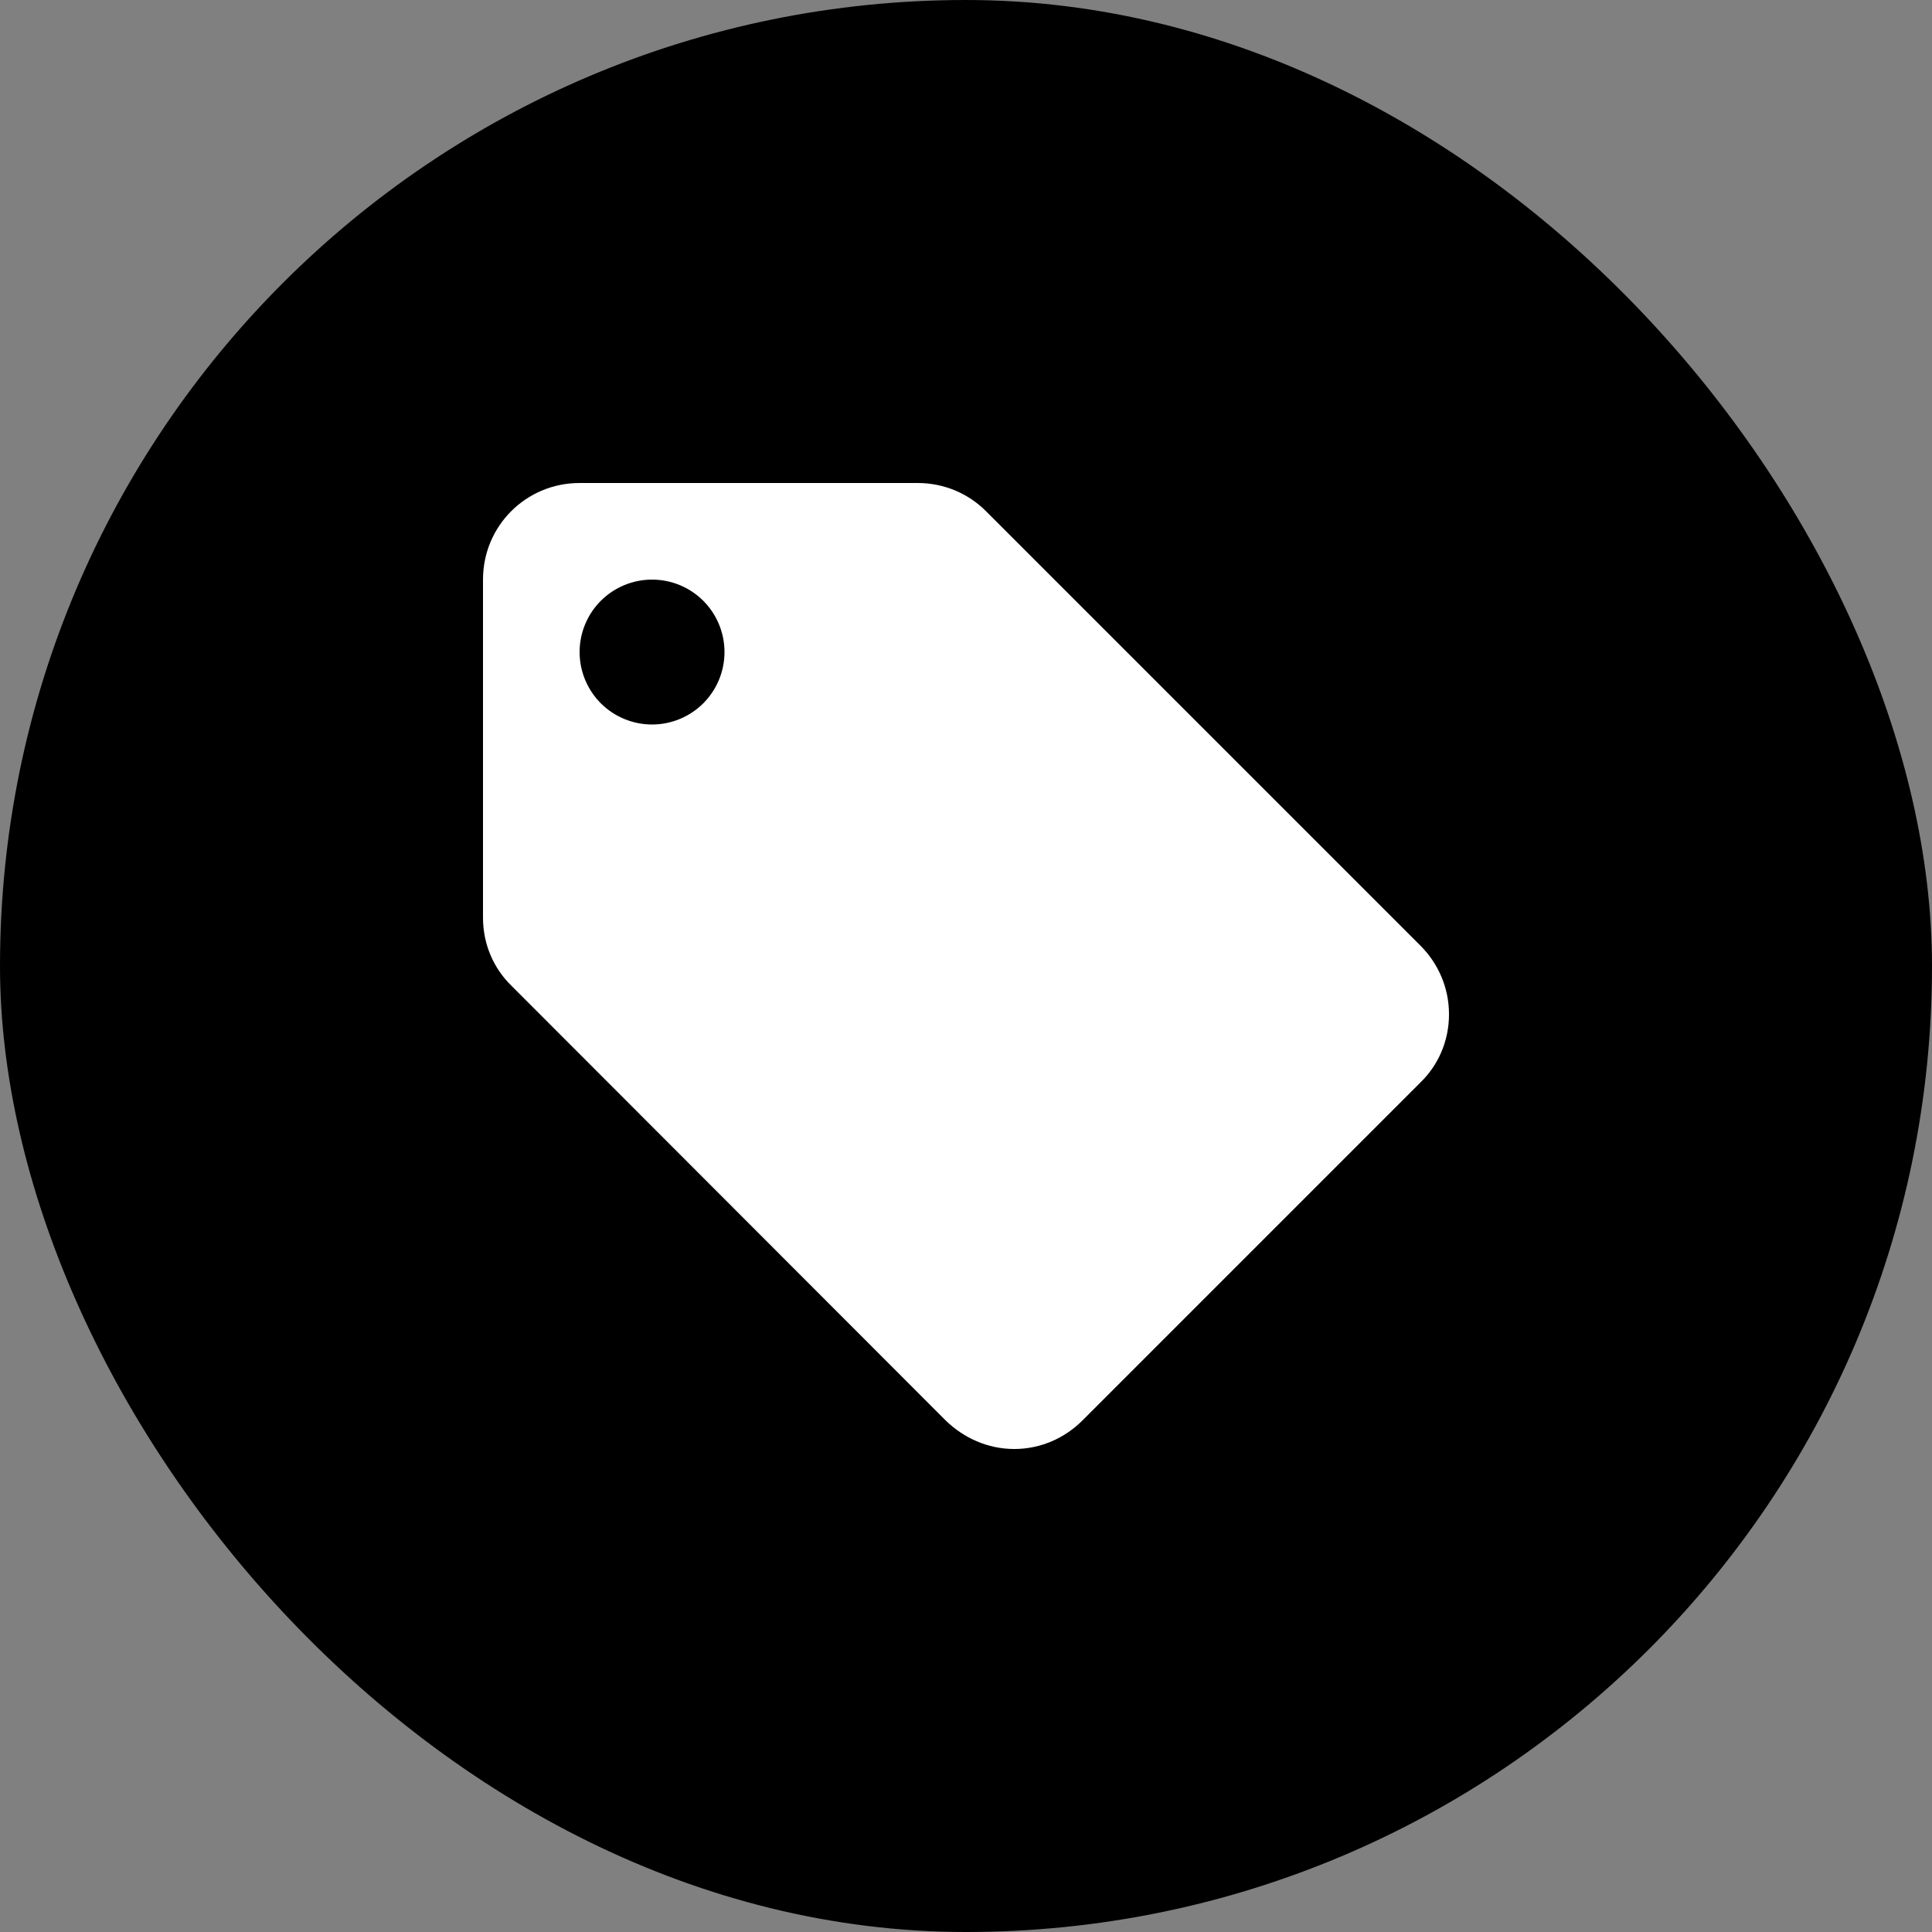
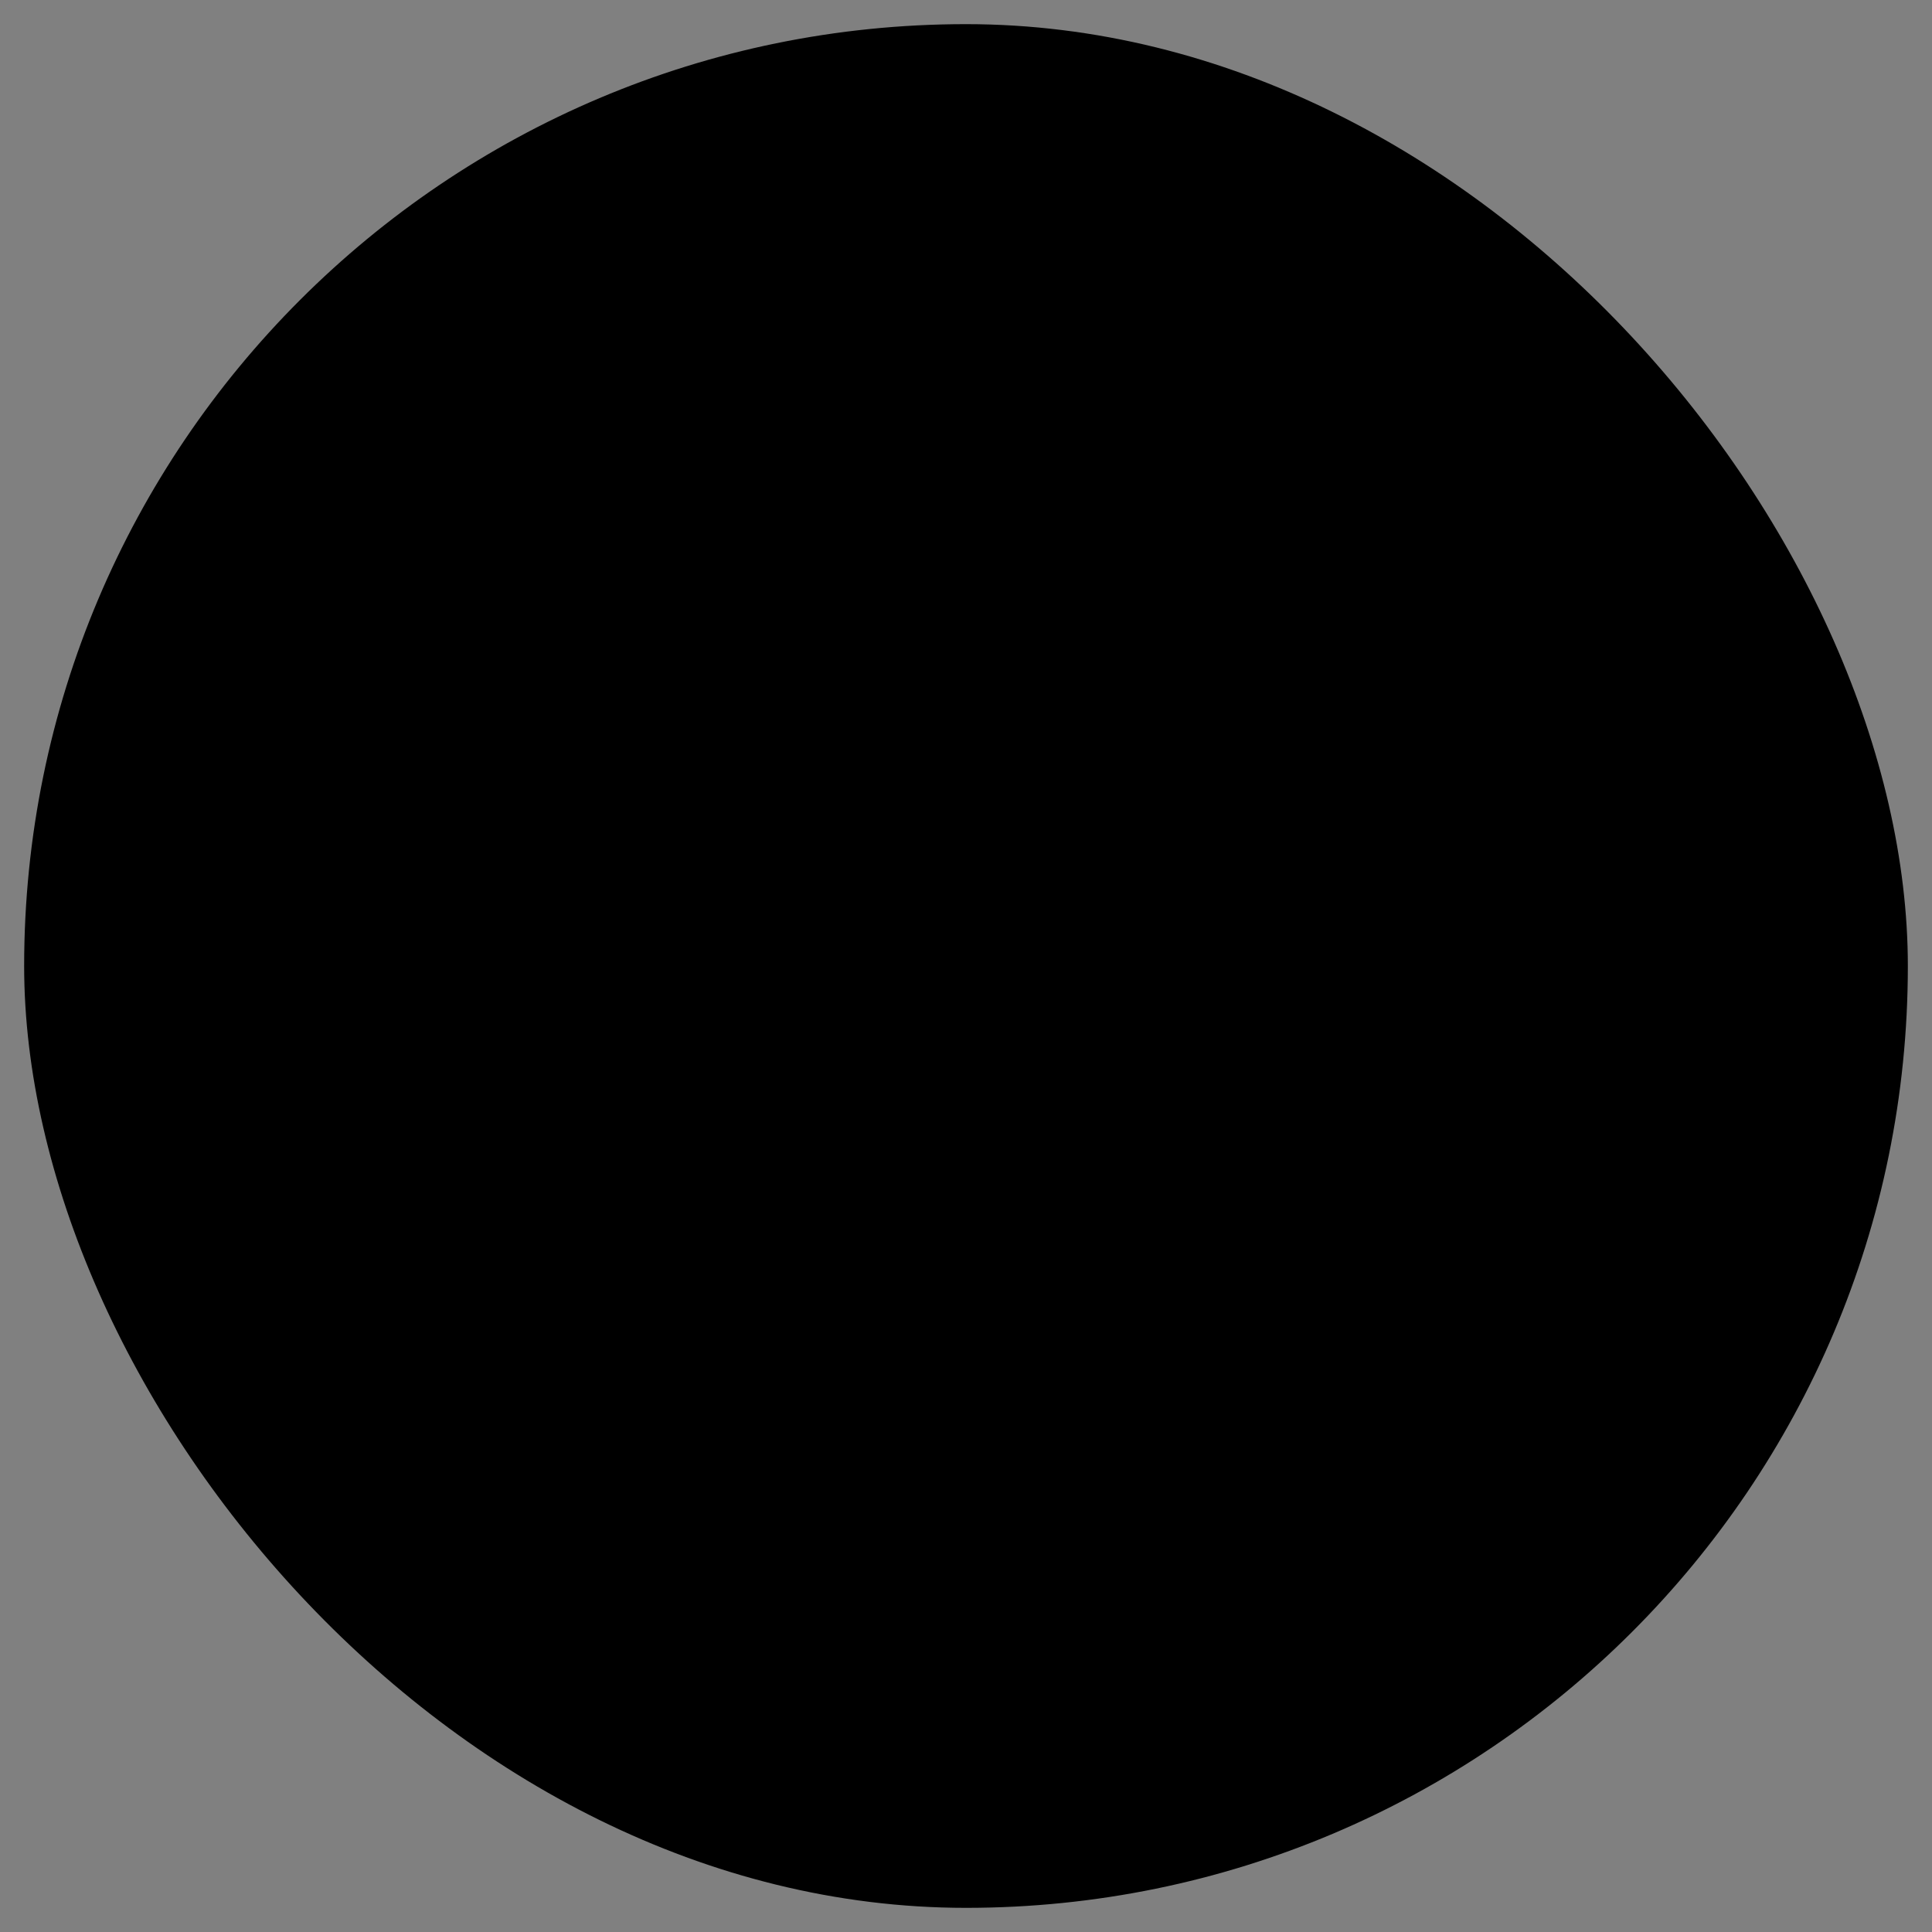
<svg xmlns="http://www.w3.org/2000/svg" width="40" height="40" viewBox="0 0 40 40" fill="none">
  <rect x="0" y="0" width="40" height="40" fill="#808080" stroke="none" />
  <rect x="0.5" y="0.5" width="39" height="39" rx="19.5" fill="black" />
-   <rect x="0.5" y="0.5" width="39" height="39" rx="19.5" stroke="black" />
-   <path d="M13.5 15C13.102 15 12.721 14.842 12.439 14.561C12.158 14.279 12 13.898 12 13.5C12 13.102 12.158 12.721 12.439 12.439C12.721 12.158 13.102 12 13.5 12C13.898 12 14.279 12.158 14.561 12.439C14.842 12.721 15 13.102 15 13.5C15 13.898 14.842 14.279 14.561 14.561C14.279 14.842 13.898 15 13.5 15ZM29.41 19.58L20.41 10.58C20.05 10.22 19.55 10 19 10H12C10.89 10 10 10.89 10 12V19C10 19.55 10.22 20.05 10.59 20.41L19.58 29.41C19.95 29.77 20.45 30 21 30C21.55 30 22.05 29.77 22.41 29.41L29.41 22.41C29.78 22.05 30 21.55 30 21C30 20.44 29.77 19.94 29.41 19.58Z" fill="white" />
</svg>